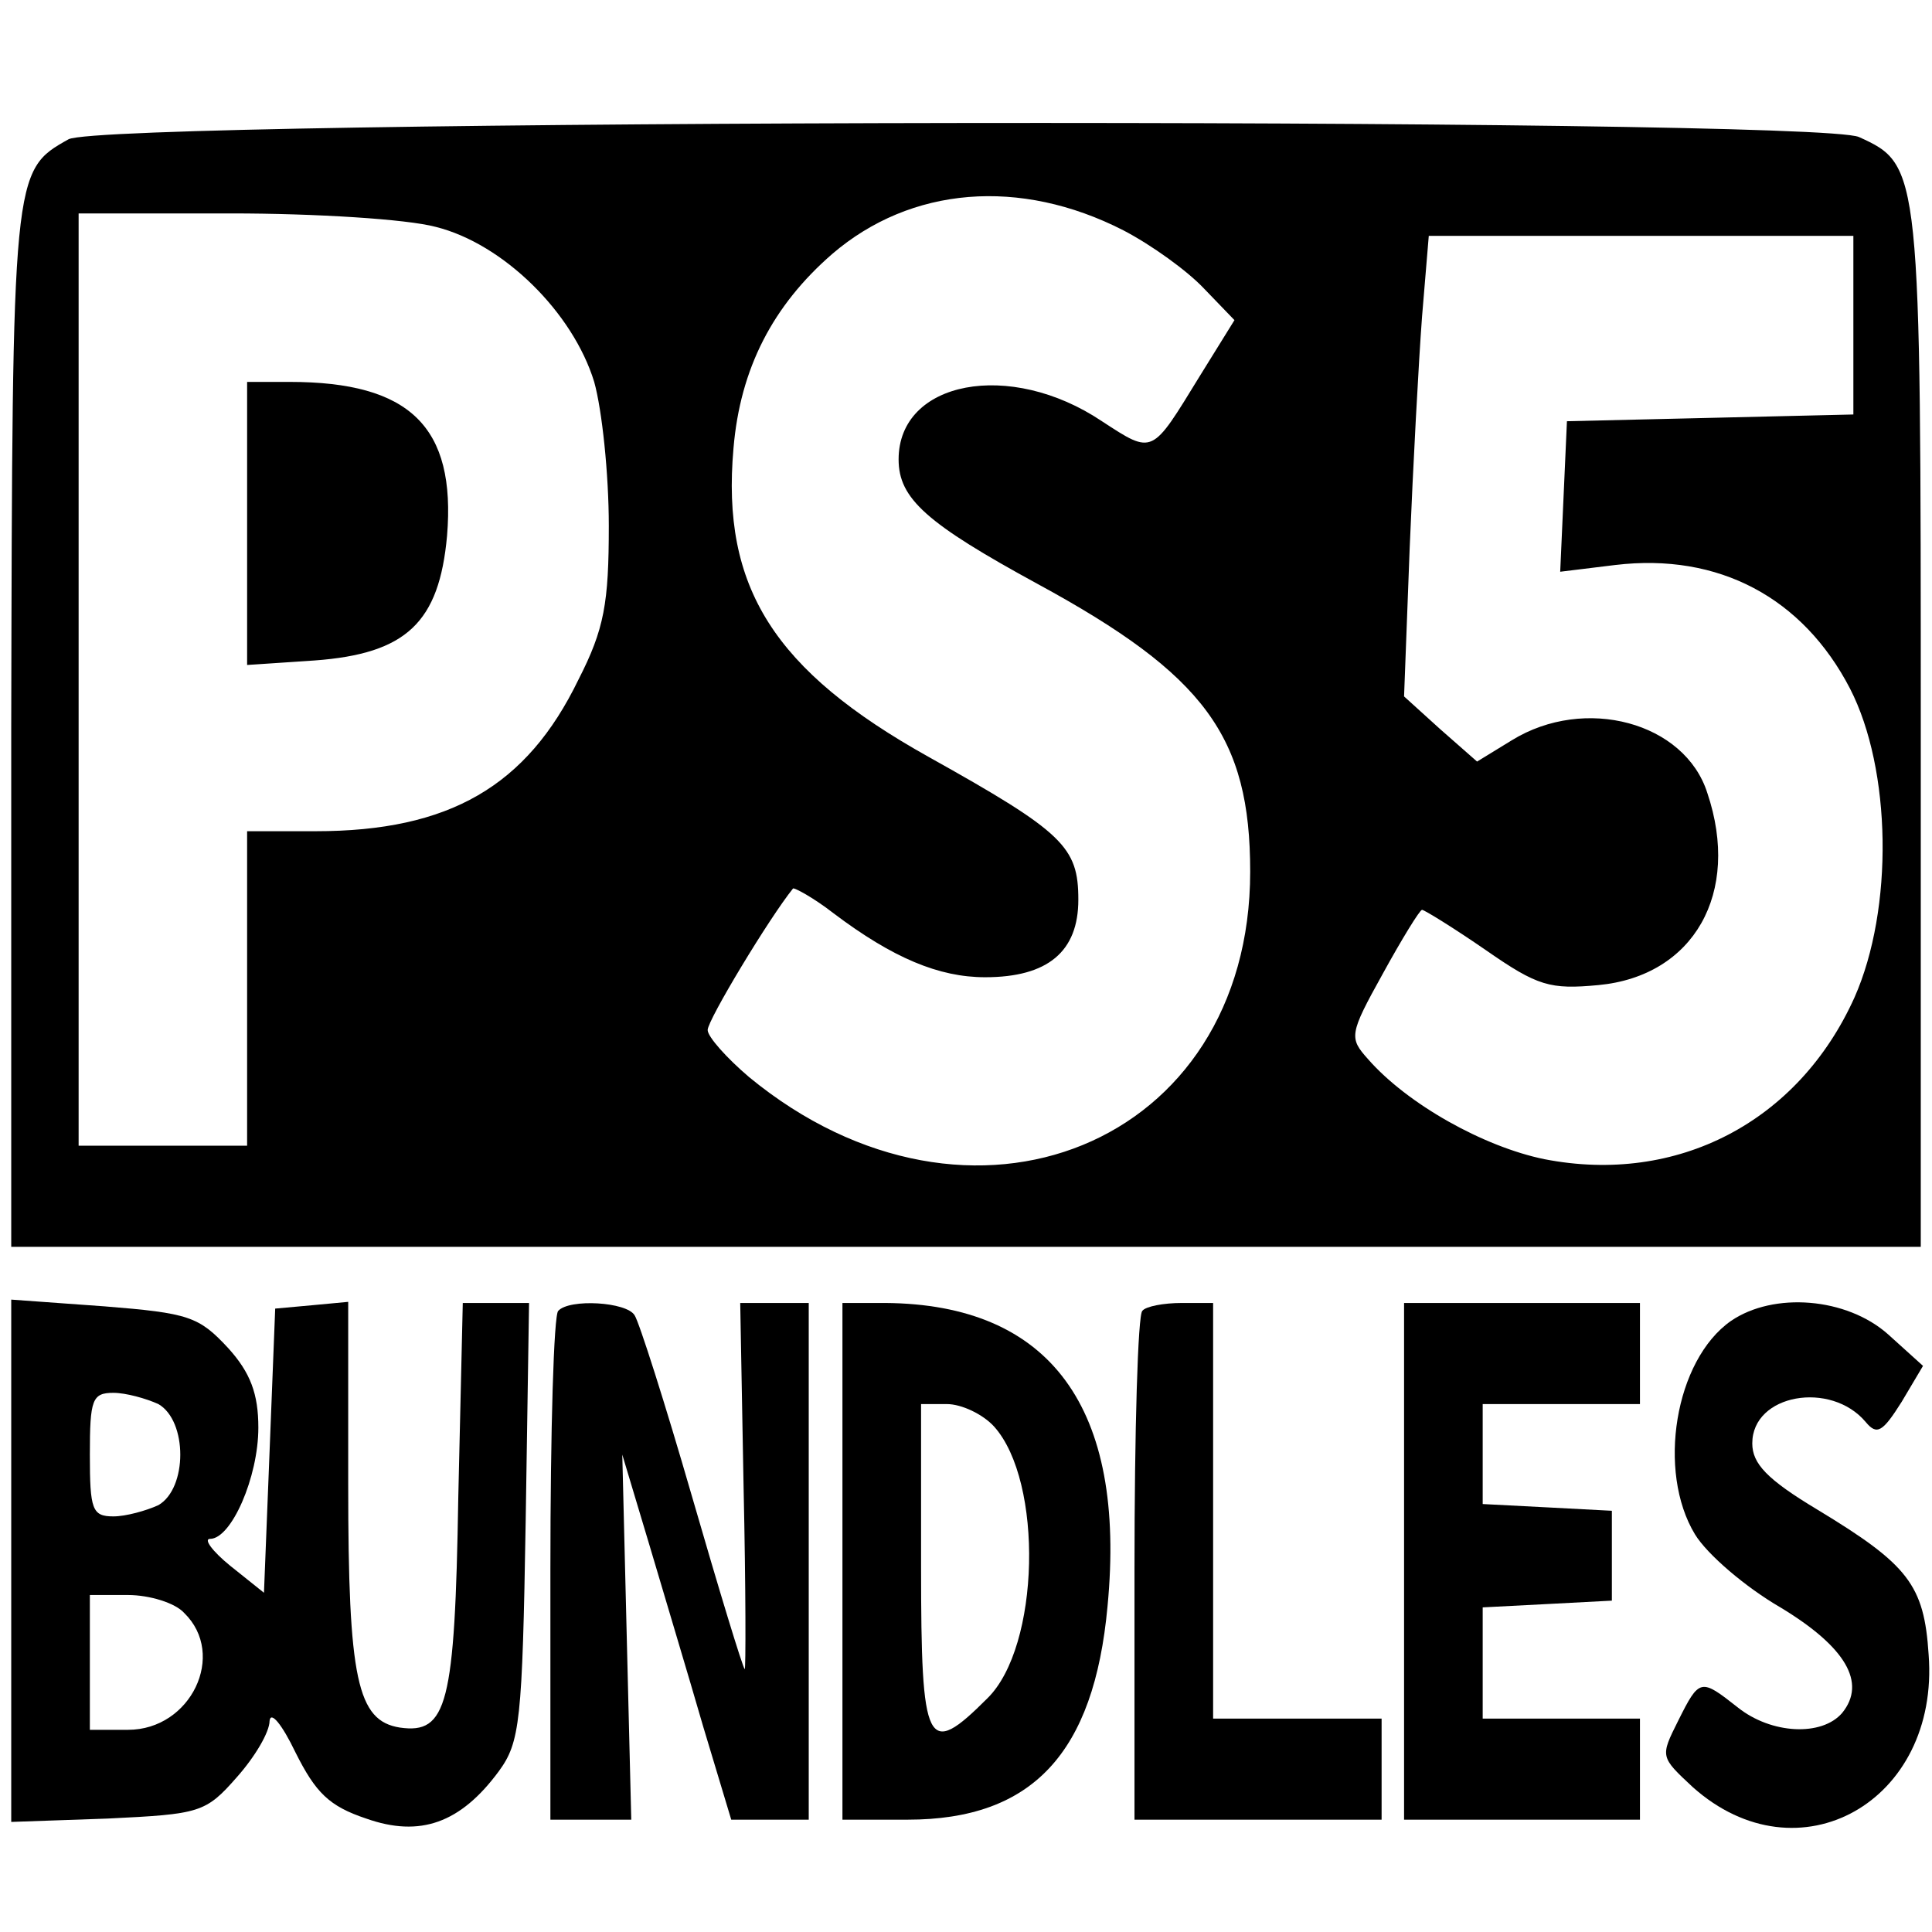
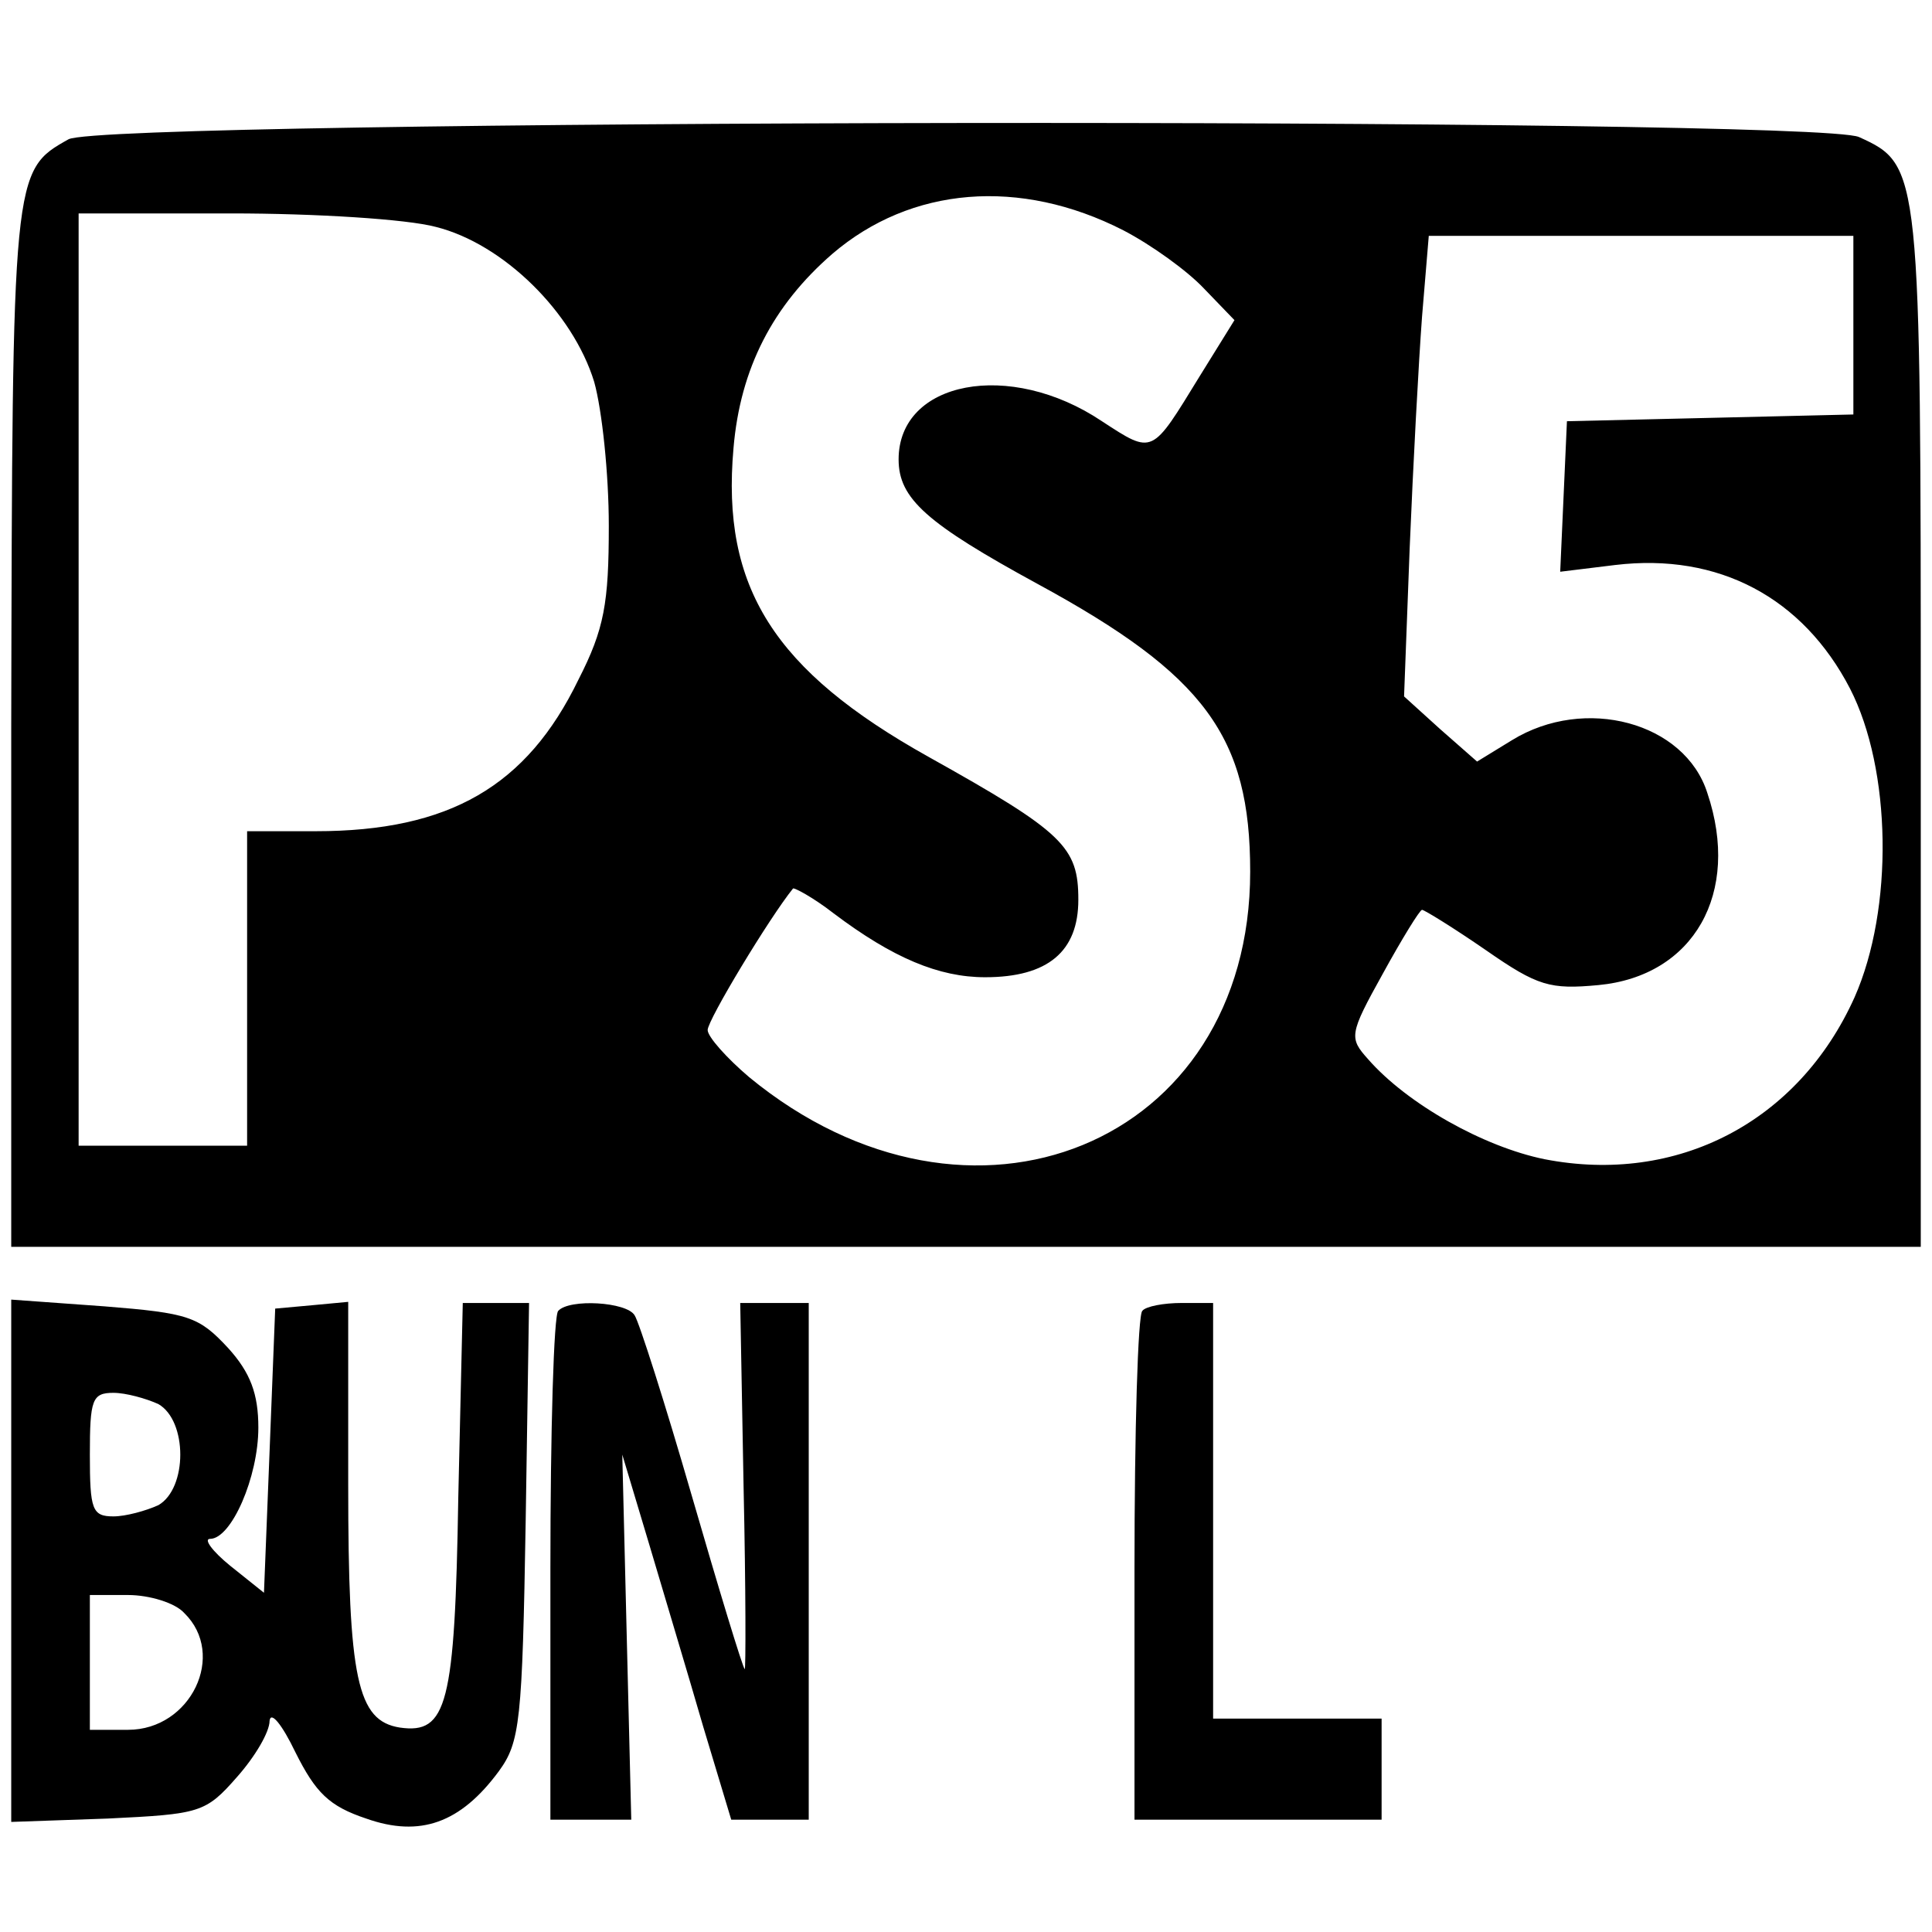
<svg xmlns="http://www.w3.org/2000/svg" version="1.0" width="172pt" height="172pt" viewBox="0 0 172 172" preserveAspectRatio="xMidYMid meet">
  <g transform="translate(0,172) scale(0.1,-0.1)" fill="#000000" stroke="none">
    <path d="M61 1596 c-50 -28 -50 -29 -51 -523 l0 -463 850 0 850 0 0 460 c0 500 0 503 -55 528 -40 18 -1561 16 -1594 -2z m939 -81 c25 -13 57 -36 72 -52 l27 -28 -31 -50 c-43 -70 -41 -70 -87 -40 -82 55 -181 36 -181 -34 0 -35 25 -57 124 -111 149 -81 189 -136 189 -256 0 -243 -249 -345 -446 -183 -20 17 -37 36 -37 42 0 9 55 100 76 126 1 1 18 -8 36 -22 53 -40 94 -57 135 -57 56 0 83 23 83 69 0 47 -13 60 -133 127 -138 77 -185 151 -174 275 6 71 35 127 88 173 70 60 167 68 259 21z m-612 3 c60 -15 122 -76 141 -138 7 -25 13 -82 13 -128 0 -69 -4 -92 -27 -137 -46 -95 -115 -135 -234 -135 l-61 0 0 -140 0 -140 -75 0 -75 0 0 415 0 415 136 0 c74 0 156 -5 182 -12z m1262 -88 l0 -79 -127 -3 -128 -3 -3 -67 -3 -67 49 6 c92 11 167 -29 209 -110 37 -72 39 -196 4 -275 -50 -111 -158 -167 -276 -144 -54 11 -122 49 -157 89 -17 19 -17 22 13 76 17 31 33 57 35 57 2 0 28 -16 57 -36 46 -32 57 -35 100 -31 85 8 127 82 97 171 -20 63 -109 87 -174 47 l-31 -19 -33 29 -32 29 5 132 c3 73 8 166 11 206 l6 72 189 0 189 0 0 -80z" />
-     <path d="M220 1254 l0 -126 60 4 c82 6 111 34 118 111 8 97 -33 137 -140 137 l-38 0 0 -126z" />
    <path d="M10 330 l0 -232 86 3 c82 4 87 5 115 37 16 18 29 40 29 50 1 9 11 -3 23 -28 18 -36 30 -48 63 -59 48 -17 84 -4 118 42 19 26 21 44 24 223 l3 194 -30 0 -29 0 -4 -173 c-3 -185 -10 -211 -52 -205 -38 6 -46 43 -46 216 l0 163 -32 -3 -33 -3 -5 -127 -5 -126 -30 24 c-16 13 -24 24 -18 24 19 0 43 55 43 99 0 30 -7 49 -27 71 -26 28 -35 31 -110 37 l-83 6 0 -233z m131 140 c26 -15 26 -75 0 -90 -11 -5 -29 -10 -40 -10 -19 0 -21 6 -21 55 0 49 2 55 21 55 11 0 29 -5 40 -10z m23 -186 c38 -37 6 -104 -50 -104 l-34 0 0 60 0 60 34 0 c19 0 42 -7 50 -16z" />
    <path d="M497 553 c-4 -3 -7 -107 -7 -230 l0 -223 36 0 36 0 -4 162 -4 163 24 -80 c13 -44 35 -117 48 -162 l25 -83 35 0 34 0 0 230 0 230 -31 0 -30 0 3 -164 c2 -91 2 -163 1 -162 -2 2 -23 71 -47 154 -24 83 -47 155 -51 161 -7 12 -58 15 -68 4z" />
-     <path d="M750 330 l0 -230 58 0 c111 0 166 59 178 190 17 177 -51 269 -198 270 l-38 0 0 -230z m135 120 c44 -49 41 -196 -6 -242 -54 -54 -59 -44 -59 117 l0 145 23 0 c13 0 32 -9 42 -20z" />
    <path d="M1017 553 c-4 -3 -7 -107 -7 -230 l0 -223 110 0 110 0 0 45 0 45 -75 0 -75 0 0 185 0 185 -28 0 c-16 0 -32 -3 -35 -7z" />
-     <path d="M1250 330 l0 -230 105 0 105 0 0 45 0 45 -70 0 -70 0 0 50 0 49 58 3 57 3 0 40 0 40 -57 3 -58 3 0 44 0 45 70 0 70 0 0 45 0 45 -105 0 -105 0 0 -230z" />
-     <path d="M1541 544 c-50 -35 -66 -134 -32 -190 11 -18 45 -47 76 -65 58 -35 77 -67 55 -94 -18 -21 -63 -19 -93 5 -33 26 -34 26 -53 -12 -16 -32 -16 -32 13 -59 94 -84 220 -13 210 118 -4 62 -18 80 -99 129 -45 27 -58 41 -58 59 0 44 70 56 101 19 10 -12 15 -9 32 18 l19 32 -31 28 c-37 33 -102 38 -140 12z" />
  </g>
</svg>